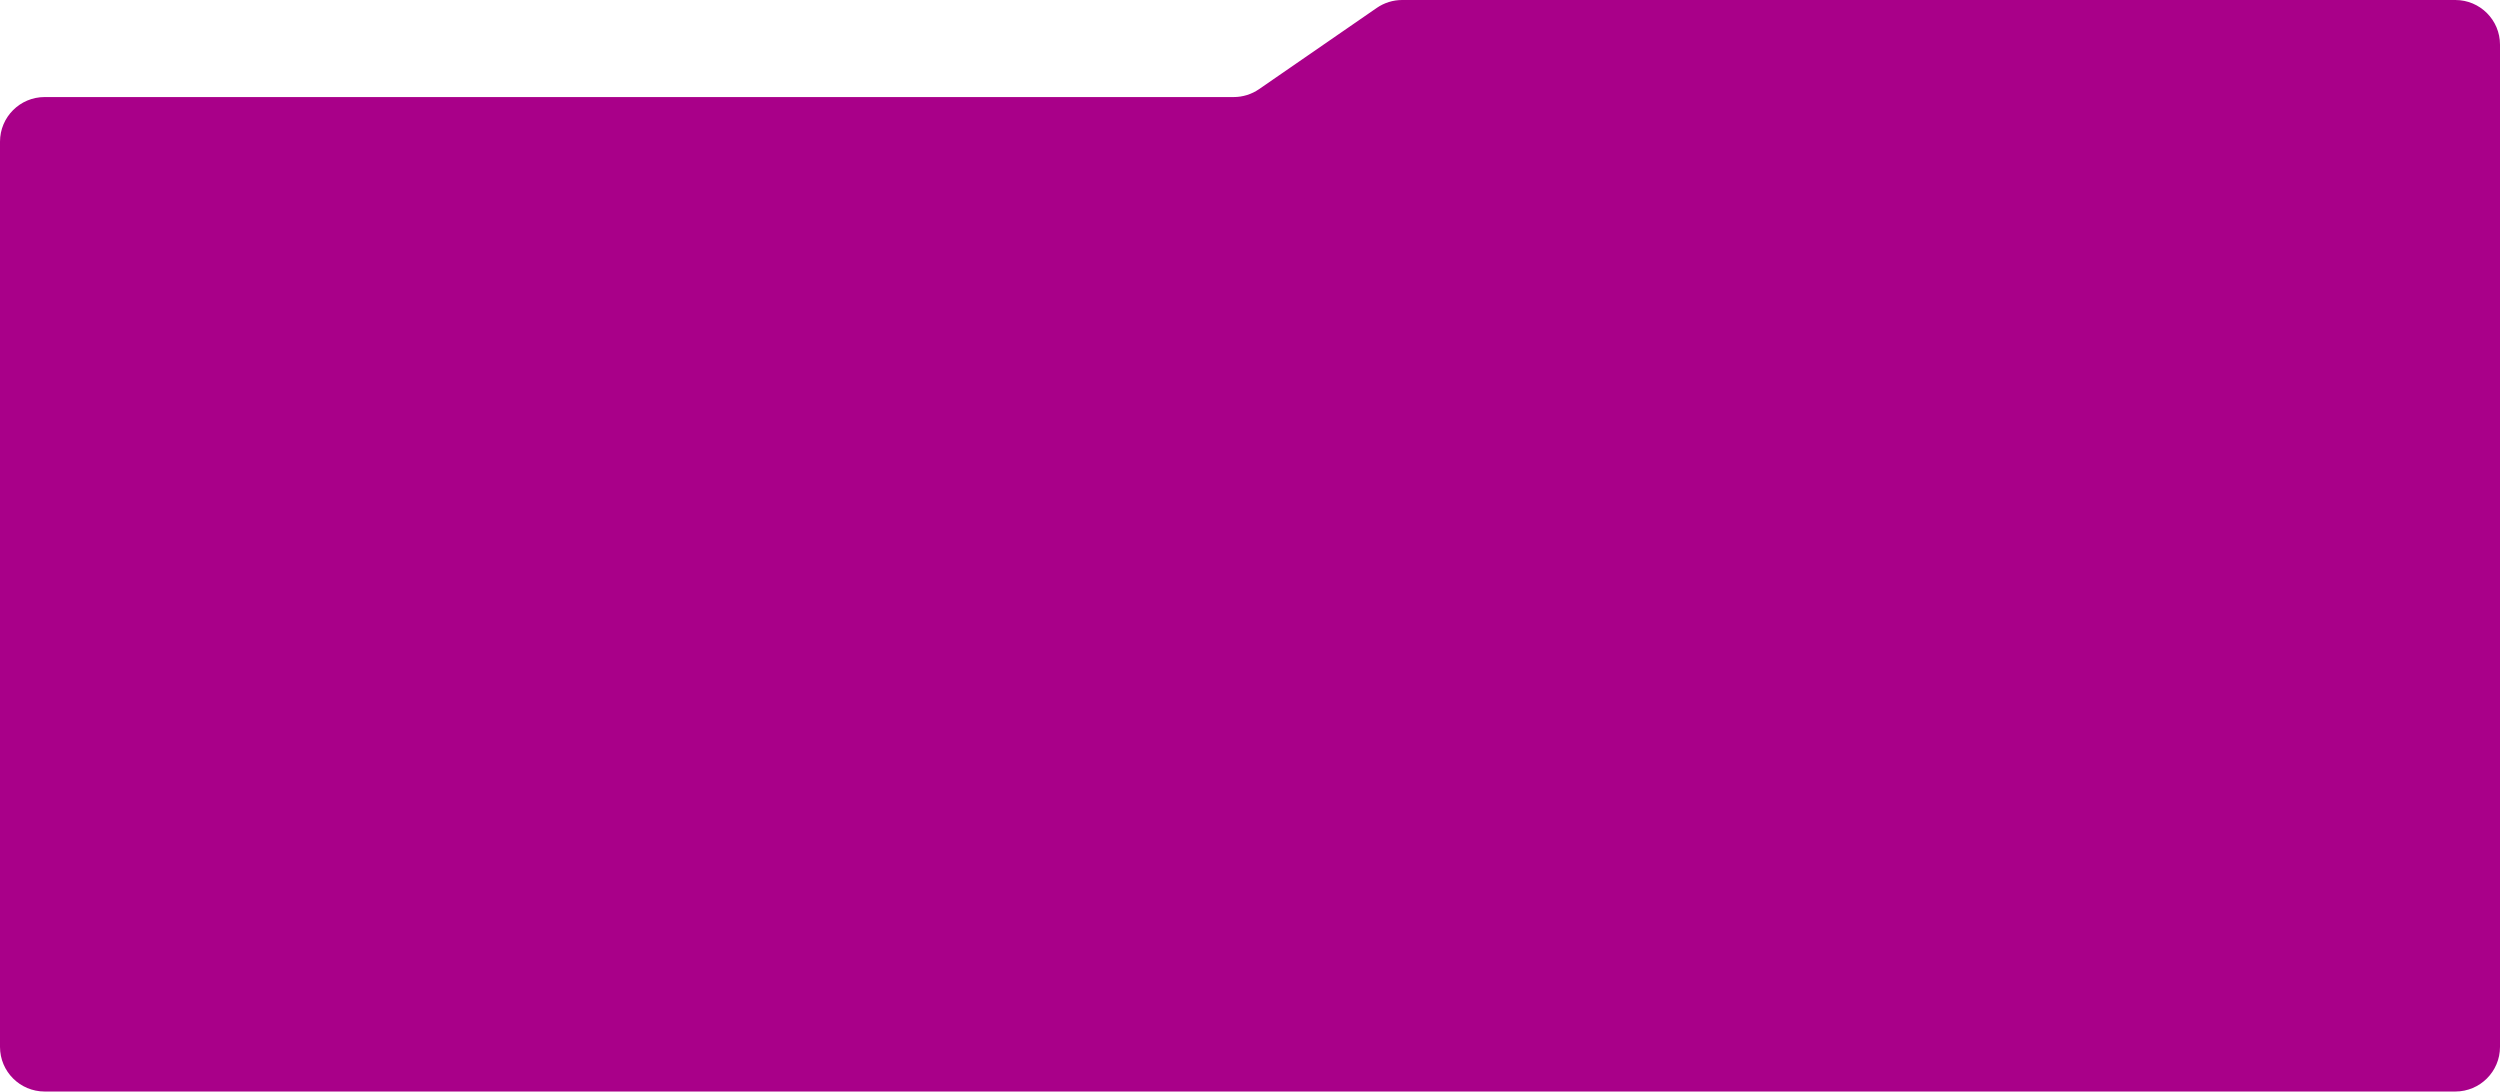
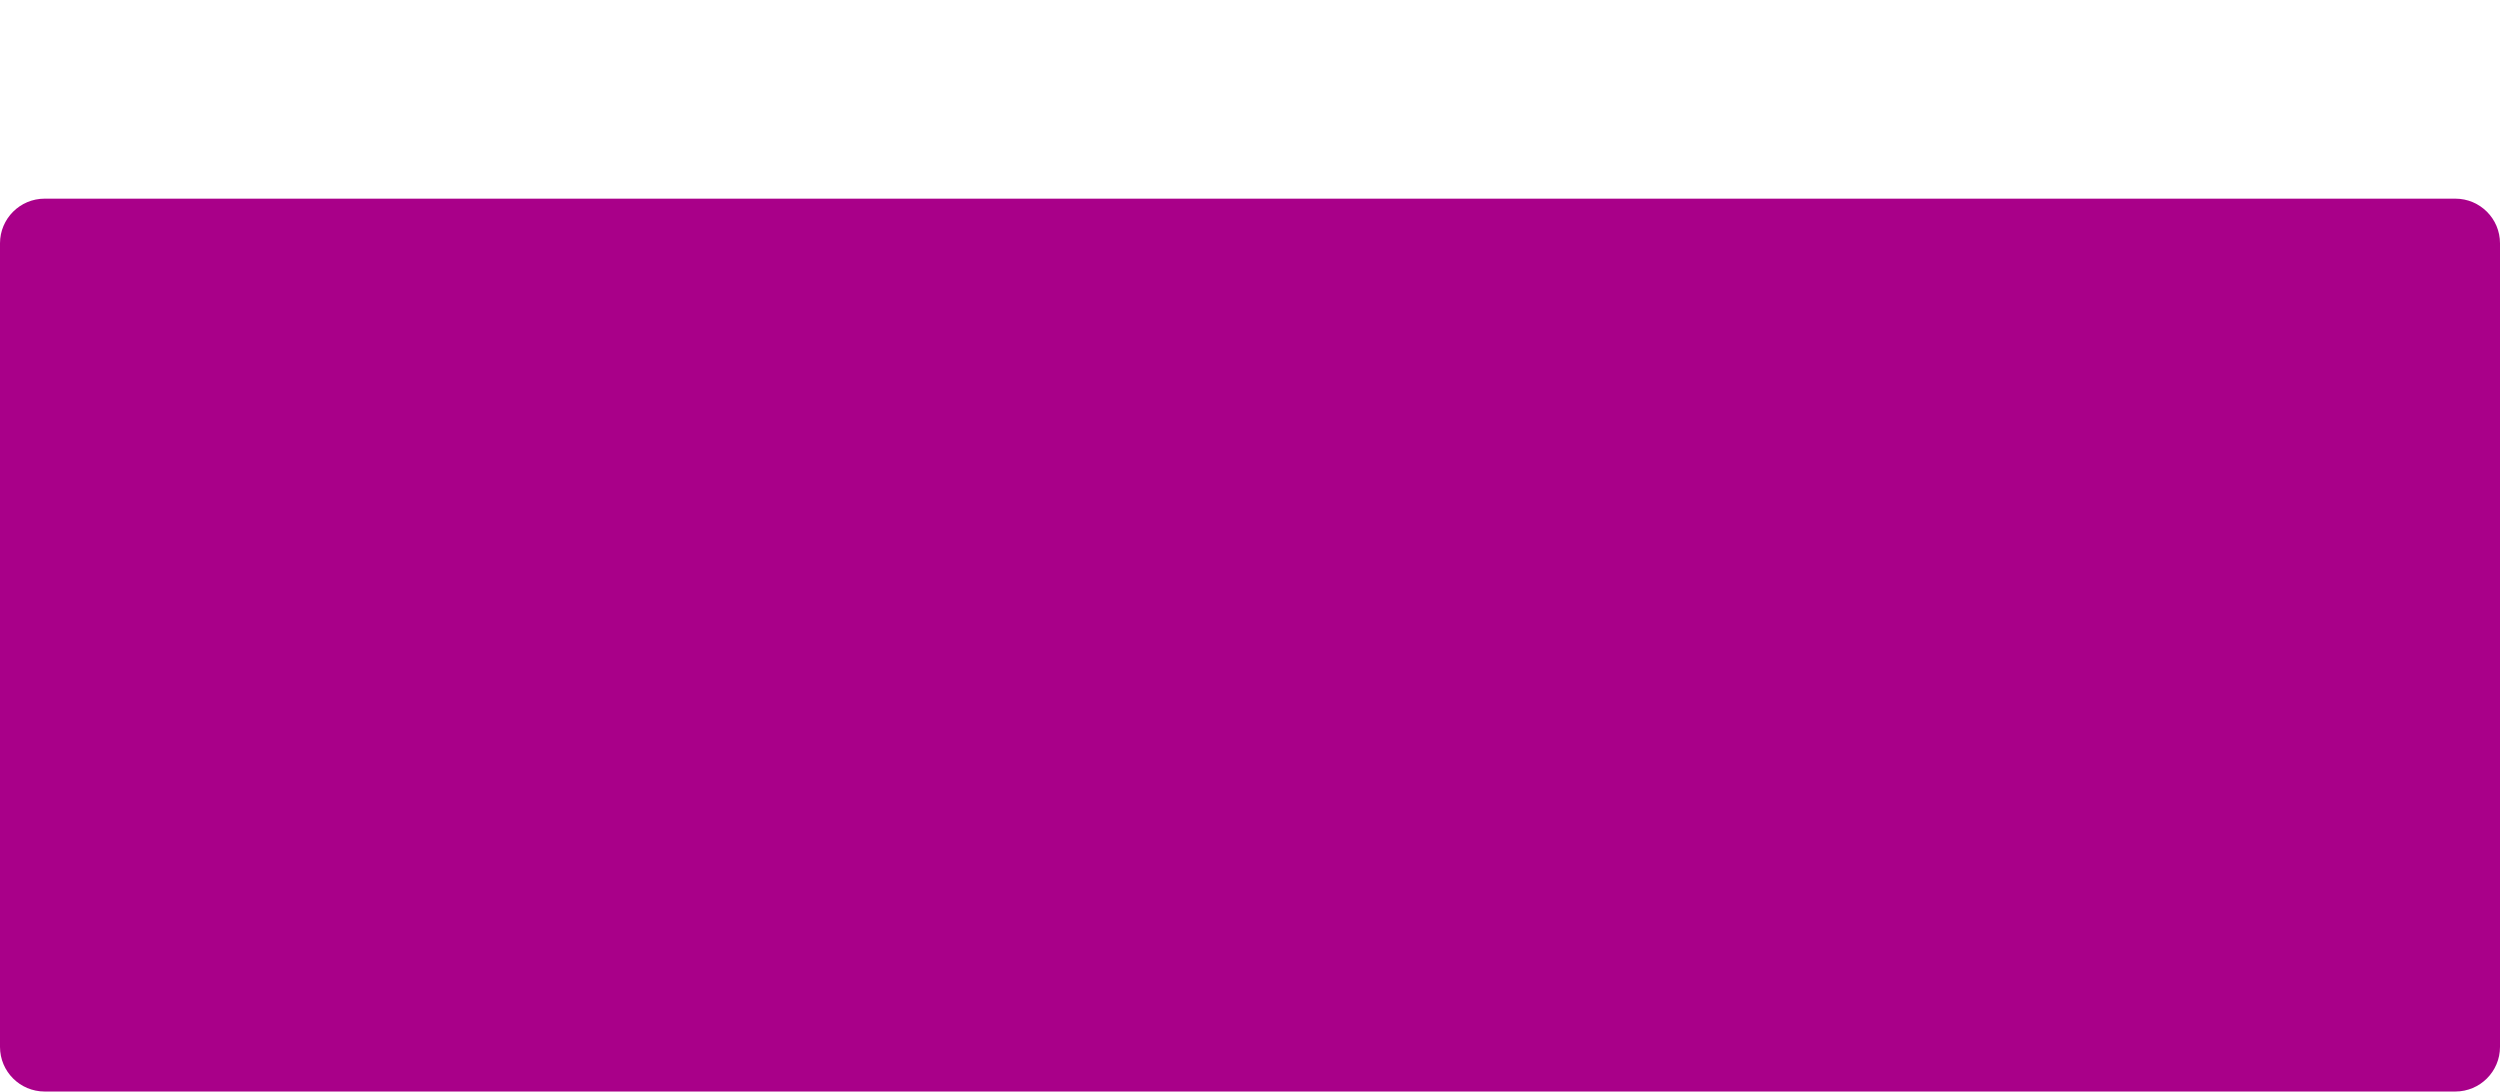
<svg xmlns="http://www.w3.org/2000/svg" width="1120" height="489" viewBox="0 0 1120 489" fill="none">
-   <path fill-rule="evenodd" clip-rule="evenodd" d="M616.797 3.54C620.137 1.235 624.1 0 628.158 0L1100 0C1111.05 0 1120 8.954 1120 20V43.481V104.29V143.223C1120 154.268 1111.05 163.223 1100 163.223L20 163.223C8.954 163.223 0 154.268 0 143.223V63.481C0 52.436 8.954 43.481 20 43.481L552.698 43.481C556.757 43.481 560.719 42.247 564.059 39.941L616.797 3.54Z" fill="#A90089" />
-   <rect width="550.531" height="302.111" rx="20" transform="matrix(-1 0 0 1 1120 88.276)" fill="#A90089" />
  <path d="M1120 109C1120 97.954 1111.05 89 1100 89H20C8.954 89 0 97.954 0 109V469C0 480.046 8.954 489 20 489H1100C1111.05 489 1120 480.046 1120 469V109Z" fill="#A90089" />
</svg>